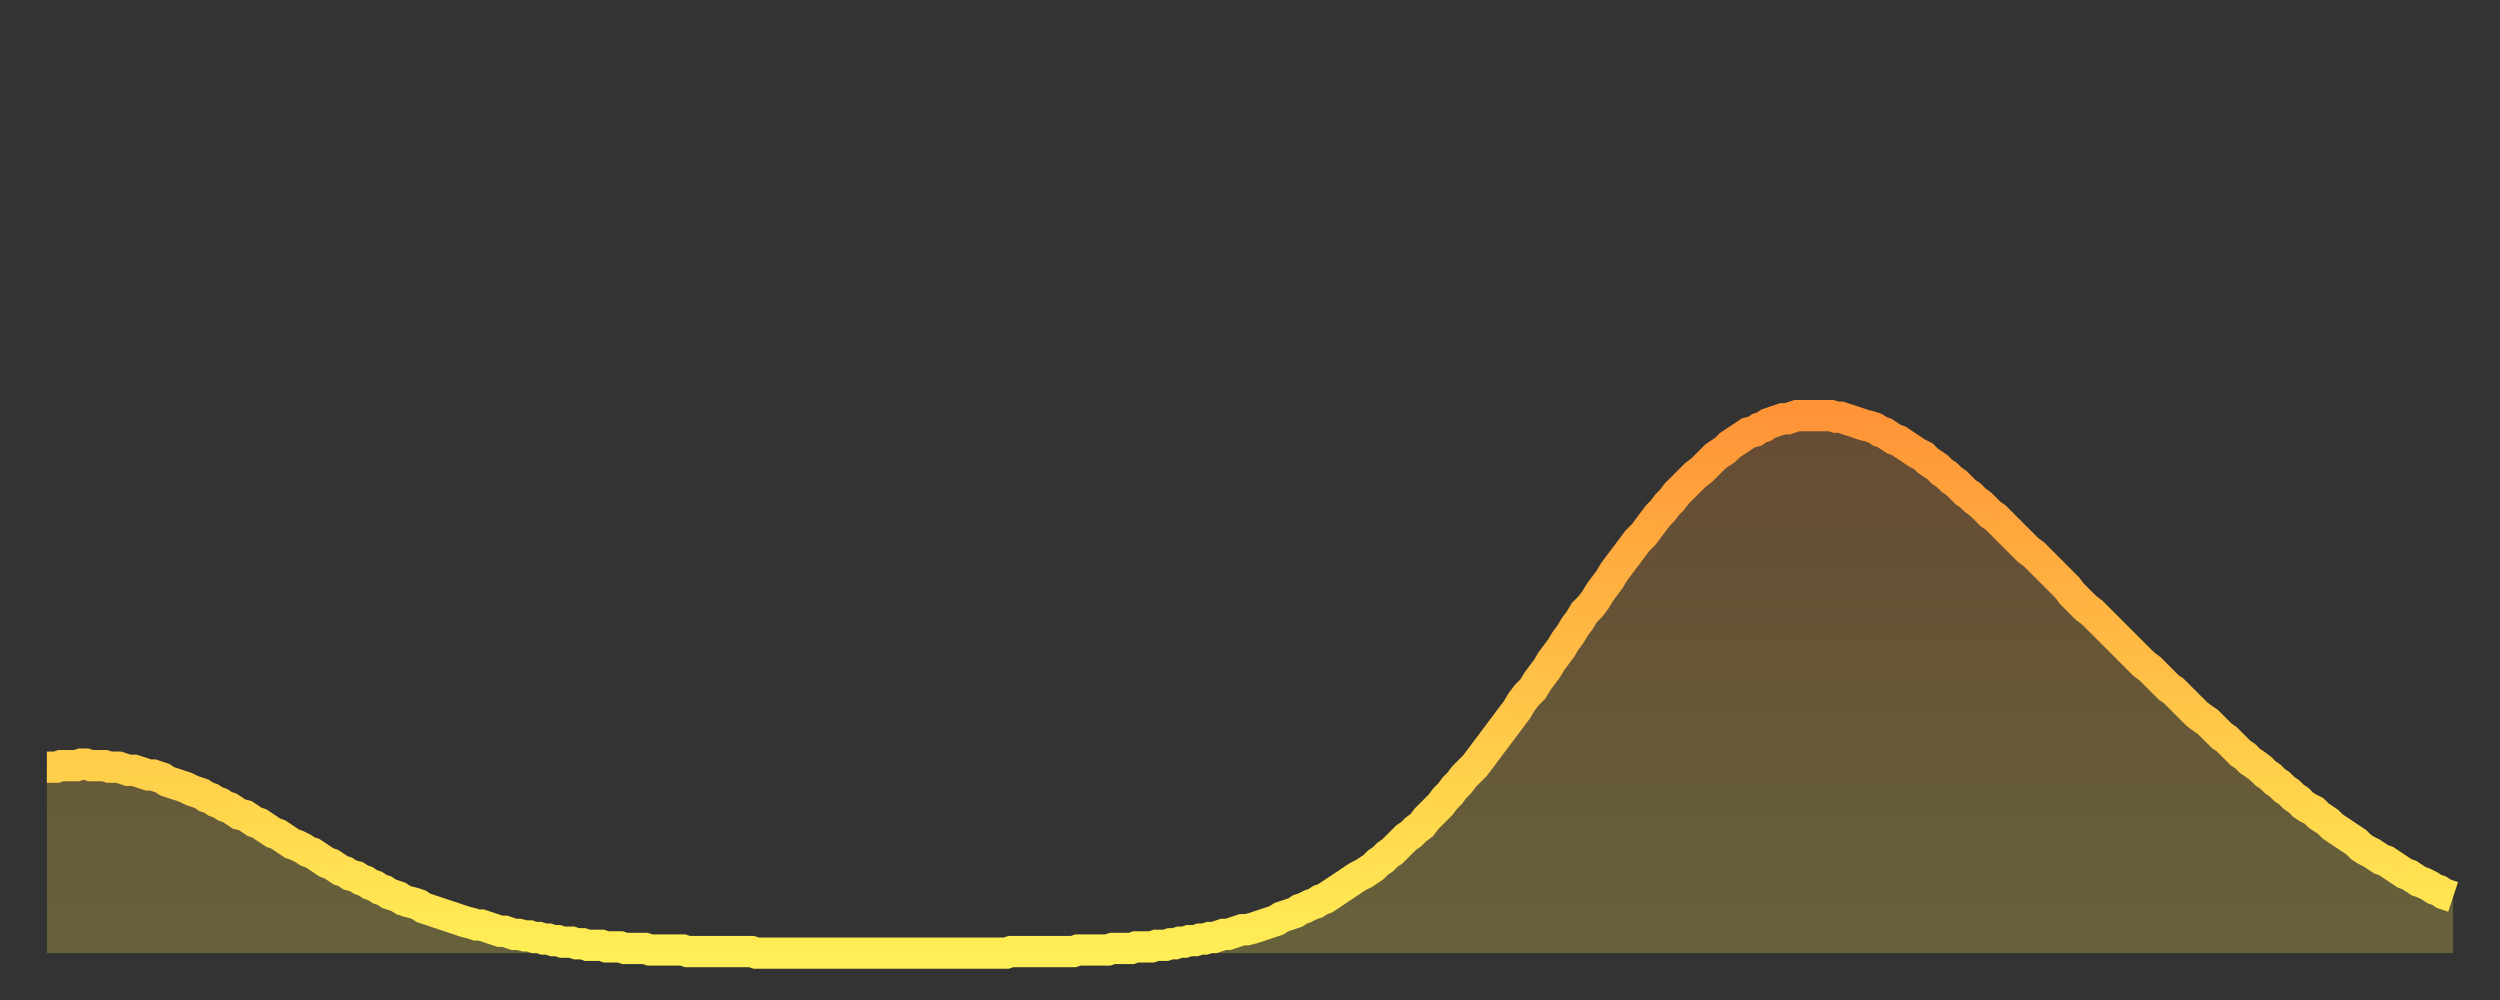
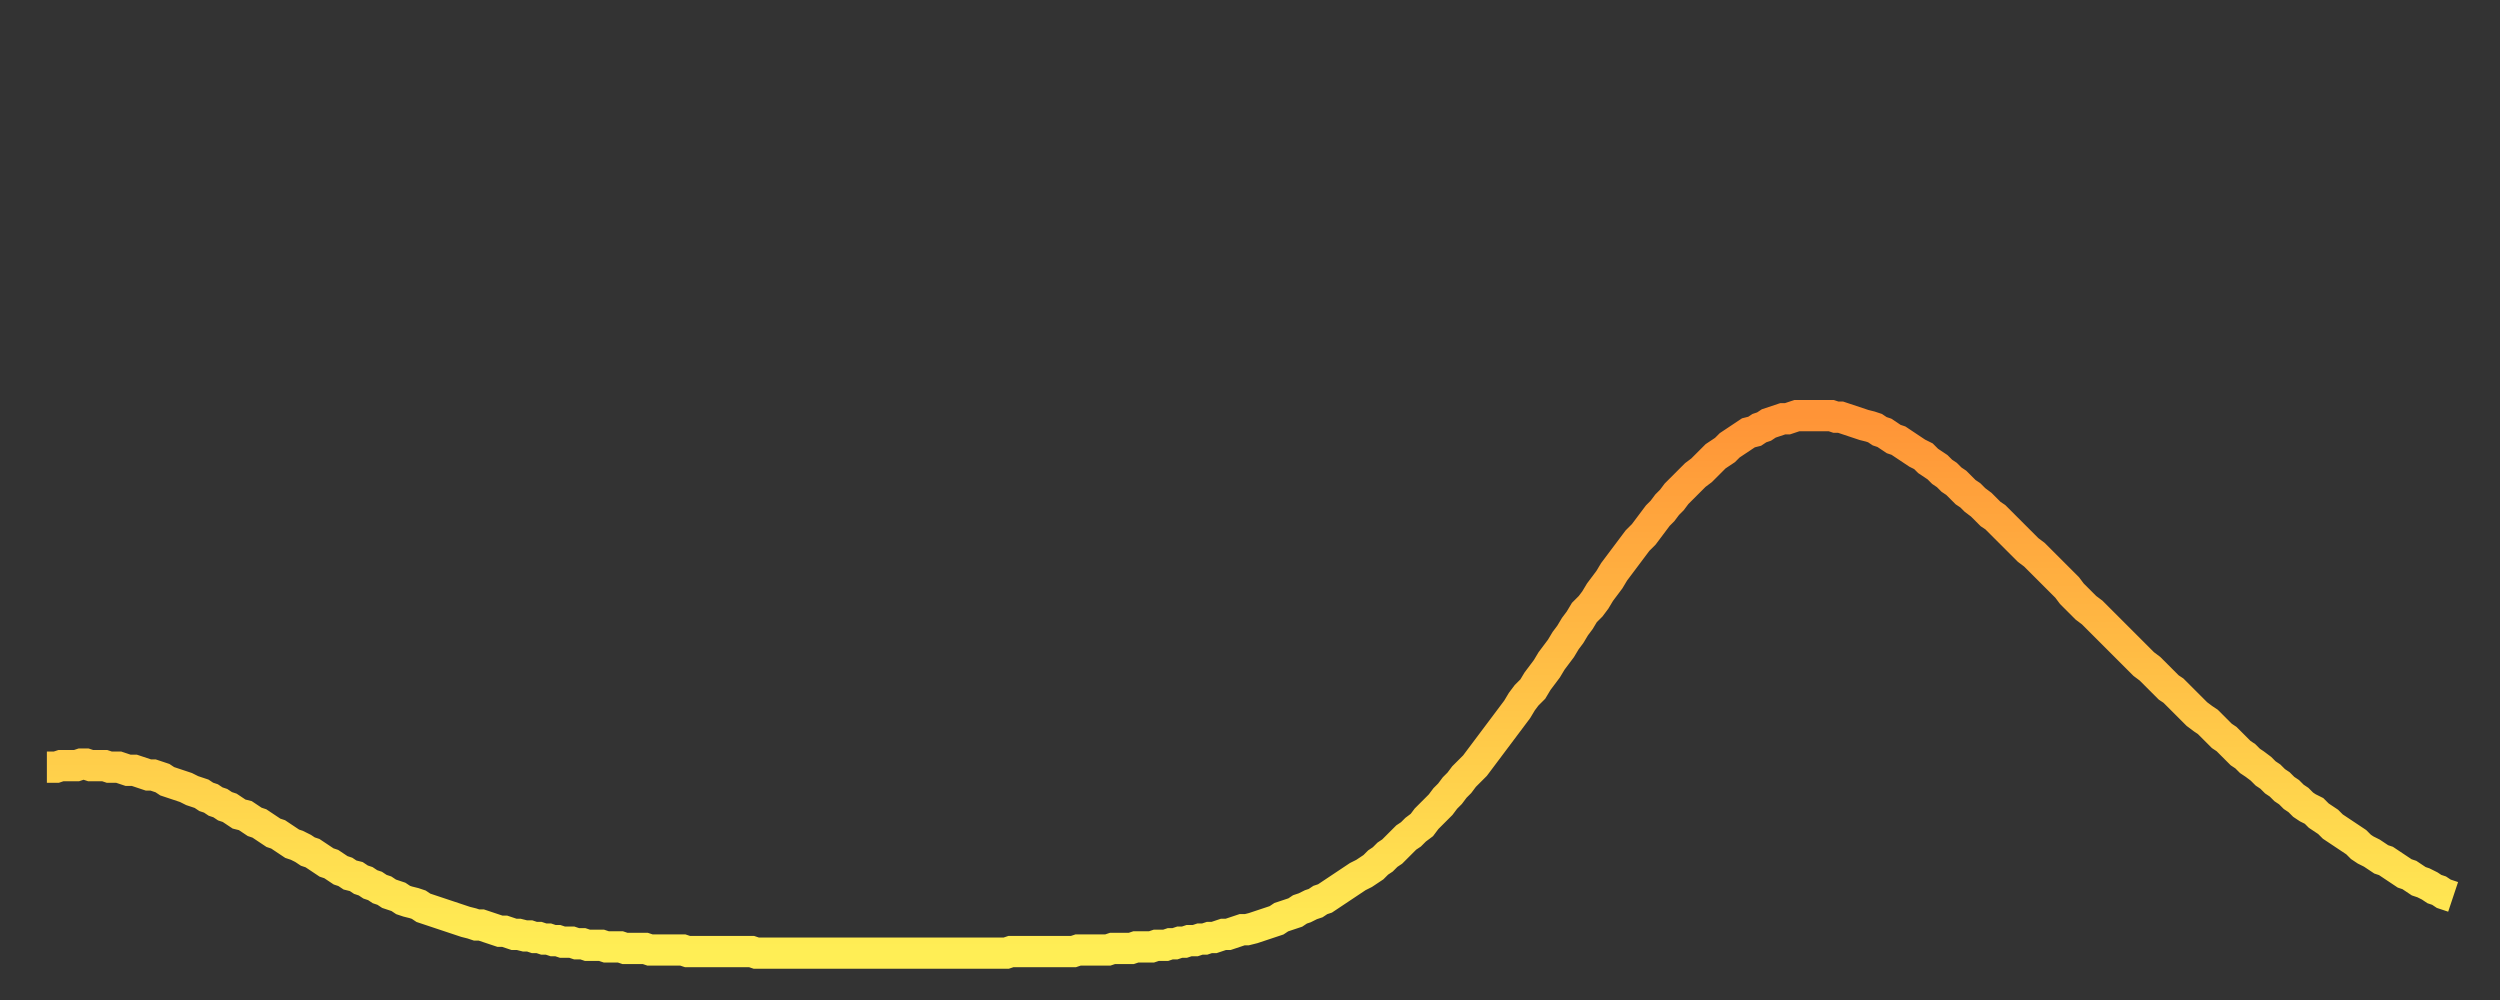
<svg xmlns="http://www.w3.org/2000/svg" baseProfile="full" height="64" version="1.1" width="160">
  <rect width="100%" height="100%" fill="#333333" stroke="none" />
  <defs>
    <linearGradient id="id1500736" x1="0" x2="0" y1="0" y2="1">
      <stop offset="0%" stop-color="#ff9437" />
      <stop offset="50%" stop-color="#ffc146" />
      <stop offset="100%" stop-color="#ffee55" />
    </linearGradient>
  </defs>
  <g transform="translate(3,3)">
    <g>
      <path d="M 0.0 46.1 0.3 46.1 0.6 46.1 0.9 46.0 1.2 46.0 1.5 46.0 1.9 46.0 2.2 45.9 2.5 45.9 2.8 46.0 3.1 46.0 3.4 46.0 3.7 46.0 4.0 46.1 4.3 46.1 4.6 46.1 4.9 46.2 5.2 46.3 5.6 46.3 5.9 46.4 6.2 46.5 6.5 46.6 6.8 46.6 7.1 46.7 7.4 46.8 7.7 47.0 8.0 47.1 8.3 47.2 8.6 47.3 8.9 47.4 9.3 47.6 9.6 47.7 9.9 47.8 10.2 48.0 10.5 48.1 10.8 48.3 11.1 48.4 11.4 48.6 11.7 48.7 12.0 48.9 12.3 49.1 12.7 49.2 13.0 49.4 13.3 49.6 13.6 49.7 13.9 49.9 14.2 50.1 14.5 50.3 14.8 50.4 15.1 50.6 15.4 50.8 15.7 51.0 16.0 51.1 16.4 51.3 16.7 51.5 17.0 51.6 17.3 51.8 17.6 52.0 17.9 52.2 18.2 52.3 18.5 52.5 18.8 52.7 19.1 52.8 19.4 53.0 19.8 53.1 20.1 53.3 20.4 53.4 20.7 53.6 21.0 53.7 21.3 53.9 21.6 54.0 21.9 54.2 22.2 54.3 22.5 54.4 22.8 54.6 23.1 54.7 23.5 54.8 23.8 54.9 24.1 55.1 24.4 55.2 24.7 55.3 25.0 55.4 25.3 55.5 25.6 55.6 25.9 55.7 26.2 55.8 26.5 55.9 26.8 56.0 27.2 56.1 27.5 56.2 27.8 56.2 28.1 56.3 28.4 56.4 28.7 56.5 29.0 56.6 29.3 56.6 29.6 56.7 29.9 56.8 30.2 56.8 30.6 56.9 30.9 56.9 31.2 57.0 31.5 57.0 31.8 57.1 32.1 57.1 32.4 57.2 32.7 57.2 33.0 57.3 33.3 57.3 33.6 57.3 33.9 57.4 34.3 57.4 34.6 57.5 34.9 57.5 35.2 57.5 35.5 57.5 35.8 57.6 36.1 57.6 36.4 57.6 36.7 57.6 37.0 57.7 37.3 57.7 37.7 57.7 38.0 57.7 38.3 57.7 38.6 57.8 38.9 57.8 39.2 57.8 39.5 57.8 39.8 57.8 40.1 57.8 40.4 57.8 40.7 57.8 41.0 57.9 41.4 57.9 41.7 57.9 42.0 57.9 42.3 57.9 42.6 57.9 42.9 57.9 43.2 57.9 43.5 57.9 43.8 57.9 44.1 57.9 44.4 57.9 44.7 57.9 45.1 57.9 45.4 58.0 45.7 58.0 46.0 58.0 46.3 58.0 46.6 58.0 46.9 58.0 47.2 58.0 47.5 58.0 47.8 58.0 48.1 58.0 48.5 58.0 48.8 58.0 49.1 58.0 49.4 58.0 49.7 58.0 50.0 58.0 50.3 58.0 50.6 58.0 50.9 58.0 51.2 58.0 51.5 58.0 51.8 58.0 52.2 58.0 52.5 58.0 52.8 58.0 53.1 58.0 53.4 58.0 53.7 58.0 54.0 58.0 54.3 58.0 54.6 58.0 54.9 58.0 55.2 58.0 55.6 58.0 55.9 58.0 56.2 58.0 56.5 58.0 56.8 58.0 57.1 58.0 57.4 58.0 57.7 58.0 58.0 58.0 58.3 58.0 58.6 58.0 58.9 58.0 59.3 58.0 59.6 58.0 59.9 58.0 60.2 58.0 60.5 58.0 60.8 58.0 61.1 58.0 61.4 58.0 61.7 57.9 62.0 57.9 62.3 57.9 62.6 57.9 63.0 57.9 63.3 57.9 63.6 57.9 63.9 57.9 64.2 57.9 64.5 57.9 64.8 57.9 65.1 57.9 65.4 57.9 65.7 57.9 66.0 57.8 66.4 57.8 66.7 57.8 67.0 57.8 67.3 57.8 67.6 57.8 67.9 57.8 68.2 57.7 68.5 57.7 68.8 57.7 69.1 57.7 69.4 57.7 69.7 57.6 70.1 57.6 70.4 57.6 70.7 57.6 71.0 57.5 71.3 57.5 71.6 57.5 71.9 57.4 72.2 57.4 72.5 57.3 72.8 57.3 73.1 57.2 73.5 57.2 73.8 57.1 74.1 57.1 74.4 57.0 74.7 57.0 75.0 56.9 75.3 56.8 75.6 56.8 75.9 56.7 76.2 56.6 76.5 56.5 76.8 56.5 77.2 56.4 77.5 56.3 77.8 56.2 78.1 56.1 78.4 56.0 78.7 55.9 79.0 55.7 79.3 55.6 79.6 55.5 79.9 55.4 80.2 55.2 80.5 55.1 80.9 54.9 81.2 54.8 81.5 54.6 81.8 54.5 82.1 54.3 82.4 54.1 82.7 53.9 83.0 53.7 83.3 53.5 83.6 53.3 83.9 53.1 84.3 52.9 84.6 52.7 84.9 52.5 85.2 52.2 85.5 52.0 85.8 51.7 86.1 51.5 86.4 51.2 86.7 50.9 87.0 50.6 87.3 50.4 87.6 50.1 88.0 49.8 88.3 49.4 88.6 49.1 88.9 48.8 89.2 48.5 89.5 48.1 89.8 47.8 90.1 47.4 90.4 47.1 90.7 46.7 91.0 46.4 91.4 46.0 91.7 45.6 92.0 45.2 92.3 44.8 92.6 44.4 92.9 44.0 93.2 43.6 93.5 43.2 93.8 42.8 94.1 42.4 94.4 41.9 94.7 41.5 95.1 41.1 95.4 40.6 95.7 40.2 96.0 39.8 96.3 39.3 96.6 38.9 96.9 38.5 97.2 38.0 97.5 37.6 97.8 37.1 98.1 36.7 98.4 36.2 98.8 35.8 99.1 35.4 99.4 34.9 99.7 34.5 100.0 34.1 100.3 33.6 100.6 33.2 100.9 32.8 101.2 32.4 101.5 32.0 101.8 31.6 102.2 31.2 102.5 30.8 102.8 30.4 103.1 30.0 103.4 29.7 103.7 29.3 104.0 29.0 104.3 28.6 104.6 28.3 104.9 28.0 105.2 27.7 105.5 27.4 105.9 27.1 106.2 26.8 106.5 26.5 106.8 26.2 107.1 26.0 107.4 25.8 107.7 25.5 108.0 25.3 108.3 25.1 108.6 24.9 108.9 24.7 109.3 24.6 109.6 24.4 109.9 24.3 110.2 24.1 110.5 24.0 110.8 23.9 111.1 23.8 111.4 23.8 111.7 23.7 112.0 23.6 112.3 23.6 112.6 23.6 113.0 23.6 113.3 23.6 113.6 23.6 113.9 23.6 114.2 23.6 114.5 23.7 114.8 23.7 115.1 23.8 115.4 23.9 115.7 24.0 116.0 24.1 116.3 24.2 116.7 24.3 117.0 24.4 117.3 24.6 117.6 24.7 117.9 24.9 118.2 25.1 118.5 25.2 118.8 25.4 119.1 25.6 119.4 25.8 119.7 26.0 120.1 26.2 120.4 26.5 120.7 26.7 121.0 26.9 121.3 27.2 121.6 27.4 121.9 27.7 122.2 27.9 122.5 28.2 122.8 28.5 123.1 28.7 123.4 29.0 123.8 29.3 124.1 29.6 124.4 29.9 124.7 30.1 125.0 30.4 125.3 30.7 125.6 31.0 125.9 31.3 126.2 31.6 126.5 31.9 126.8 32.2 127.2 32.5 127.5 32.8 127.8 33.1 128.1 33.4 128.4 33.7 128.7 34.0 129.0 34.3 129.3 34.6 129.6 35.0 129.9 35.3 130.2 35.6 130.5 35.9 130.9 36.2 131.2 36.5 131.5 36.8 131.8 37.1 132.1 37.4 132.4 37.7 132.7 38.0 133.0 38.3 133.3 38.6 133.6 38.9 133.9 39.2 134.2 39.5 134.6 39.8 134.9 40.1 135.2 40.4 135.5 40.7 135.8 41.0 136.1 41.2 136.4 41.5 136.7 41.8 137.0 42.1 137.3 42.4 137.6 42.7 138.0 43.0 138.3 43.2 138.6 43.5 138.9 43.8 139.2 44.1 139.5 44.3 139.8 44.6 140.1 44.9 140.4 45.2 140.7 45.4 141.0 45.7 141.3 45.9 141.7 46.2 142.0 46.5 142.3 46.7 142.6 47.0 142.9 47.2 143.2 47.5 143.5 47.7 143.8 48.0 144.1 48.2 144.4 48.5 144.7 48.7 145.1 48.9 145.4 49.2 145.7 49.4 146.0 49.6 146.3 49.9 146.6 50.1 146.9 50.3 147.2 50.5 147.5 50.7 147.8 50.9 148.1 51.2 148.4 51.4 148.8 51.6 149.1 51.8 149.4 52.0 149.7 52.1 150.0 52.3 150.3 52.5 150.6 52.7 150.9 52.9 151.2 53.0 151.5 53.2 151.8 53.4 152.1 53.5 152.5 53.7 152.8 53.9 153.1 54.0 153.4 54.2 153.7 54.3 154.0 54.4" fill="none" id="graph-curve" opacity="1" stroke="url(#id1500736)" stroke-width="2" />
-       <path d="M 0 58 L 0.0 46.1 0.3 46.1 0.6 46.1 0.9 46.0 1.2 46.0 1.5 46.0 1.9 46.0 2.2 45.9 2.5 45.9 2.8 46.0 3.1 46.0 3.4 46.0 3.7 46.0 4.0 46.1 4.3 46.1 4.6 46.1 4.9 46.2 5.2 46.3 5.6 46.3 5.9 46.4 6.2 46.5 6.5 46.6 6.8 46.6 7.1 46.7 7.4 46.8 7.7 47.0 8.0 47.1 8.3 47.2 8.6 47.3 8.9 47.4 9.3 47.6 9.6 47.7 9.9 47.8 10.2 48.0 10.5 48.1 10.8 48.3 11.1 48.4 11.4 48.6 11.7 48.7 12.0 48.9 12.3 49.1 12.7 49.2 13.0 49.4 13.3 49.6 13.6 49.7 13.9 49.9 14.2 50.1 14.5 50.3 14.8 50.4 15.1 50.6 15.4 50.8 15.7 51.0 16.0 51.1 16.4 51.3 16.7 51.5 17.0 51.6 17.3 51.8 17.6 52.0 17.9 52.2 18.2 52.3 18.5 52.5 18.8 52.7 19.1 52.8 19.4 53.0 19.8 53.1 20.1 53.3 20.4 53.4 20.7 53.6 21.0 53.7 21.3 53.9 21.6 54.0 21.9 54.2 22.2 54.3 22.5 54.4 22.8 54.6 23.1 54.7 23.5 54.8 23.8 54.9 24.1 55.1 24.4 55.2 24.7 55.3 25.0 55.4 25.3 55.5 25.6 55.6 25.9 55.7 26.2 55.8 26.5 55.9 26.8 56.0 27.2 56.1 27.5 56.2 27.8 56.2 28.1 56.3 28.4 56.4 28.7 56.5 29.0 56.6 29.3 56.6 29.6 56.7 29.9 56.8 30.2 56.8 30.6 56.9 30.9 56.9 31.2 57.0 31.5 57.0 31.8 57.1 32.1 57.1 32.4 57.2 32.7 57.2 33.0 57.3 33.3 57.3 33.6 57.3 33.9 57.4 34.3 57.4 34.6 57.5 34.9 57.5 35.2 57.5 35.5 57.5 35.8 57.6 36.1 57.6 36.4 57.6 36.7 57.6 37.0 57.7 37.3 57.7 37.7 57.7 38.0 57.7 38.3 57.7 38.6 57.8 38.9 57.8 39.2 57.8 39.5 57.8 39.8 57.8 40.1 57.8 40.4 57.8 40.7 57.8 41.0 57.9 41.4 57.9 41.7 57.9 42.0 57.9 42.3 57.9 42.6 57.9 42.9 57.9 43.2 57.9 43.5 57.9 43.8 57.9 44.1 57.9 44.4 57.9 44.7 57.9 45.1 57.9 45.4 58.0 45.7 58.0 46.0 58.0 46.3 58.0 46.6 58.0 46.9 58.0 47.2 58.0 47.5 58.0 47.8 58.0 48.1 58.0 48.5 58.0 48.8 58.0 49.1 58.0 49.4 58.0 49.7 58.0 50.0 58.0 50.3 58.0 50.6 58.0 50.9 58.0 51.2 58.0 51.5 58.0 51.8 58.0 52.2 58.0 52.5 58.0 52.8 58.0 53.1 58.0 53.4 58.0 53.7 58.0 54.0 58.0 54.3 58.0 54.6 58.0 54.9 58.0 55.2 58.0 55.6 58.0 55.9 58.0 56.2 58.0 56.5 58.0 56.8 58.0 57.1 58.0 57.4 58.0 57.7 58.0 58.0 58.0 58.3 58.0 58.6 58.0 58.9 58.0 59.3 58.0 59.6 58.0 59.9 58.0 60.2 58.0 60.5 58.0 60.8 58.0 61.1 58.0 61.4 58.0 61.7 57.9 62.0 57.9 62.3 57.9 62.6 57.9 63.0 57.9 63.3 57.9 63.6 57.9 63.9 57.9 64.2 57.9 64.5 57.9 64.8 57.9 65.1 57.9 65.4 57.9 65.7 57.9 66.0 57.8 66.4 57.8 66.7 57.8 67.0 57.8 67.3 57.8 67.6 57.8 67.9 57.8 68.2 57.7 68.5 57.7 68.8 57.7 69.1 57.7 69.4 57.7 69.7 57.6 70.1 57.6 70.4 57.6 70.7 57.6 71.0 57.5 71.3 57.5 71.6 57.5 71.9 57.4 72.2 57.4 72.5 57.3 72.8 57.3 73.1 57.2 73.5 57.2 73.8 57.1 74.1 57.1 74.4 57.0 74.7 57.0 75.0 56.9 75.3 56.8 75.6 56.8 75.9 56.7 76.2 56.6 76.5 56.5 76.8 56.5 77.2 56.4 77.5 56.3 77.8 56.2 78.1 56.1 78.4 56.0 78.7 55.9 79.0 55.7 79.3 55.6 79.6 55.5 79.9 55.4 80.2 55.2 80.5 55.1 80.9 54.9 81.2 54.8 81.5 54.6 81.8 54.5 82.1 54.3 82.4 54.1 82.7 53.9 83.0 53.7 83.3 53.5 83.6 53.3 83.9 53.1 84.3 52.9 84.6 52.7 84.9 52.5 85.2 52.2 85.5 52.0 85.8 51.7 86.1 51.5 86.4 51.2 86.7 50.9 87.0 50.6 87.3 50.4 87.6 50.1 88.0 49.8 88.3 49.4 88.6 49.1 88.9 48.8 89.2 48.5 89.5 48.1 89.8 47.8 90.1 47.4 90.4 47.1 90.7 46.7 91.0 46.4 91.4 46.0 91.7 45.6 92.0 45.2 92.3 44.8 92.6 44.4 92.9 44.0 93.2 43.6 93.5 43.2 93.8 42.8 94.1 42.4 94.4 41.9 94.7 41.5 95.1 41.1 95.4 40.6 95.7 40.2 96.0 39.8 96.3 39.3 96.6 38.9 96.9 38.5 97.2 38.0 97.5 37.6 97.8 37.1 98.1 36.7 98.4 36.2 98.8 35.8 99.1 35.4 99.4 34.9 99.7 34.5 100.0 34.1 100.3 33.6 100.6 33.2 100.9 32.8 101.2 32.4 101.5 32.0 101.8 31.6 102.2 31.2 102.5 30.8 102.8 30.4 103.1 30.0 103.4 29.7 103.7 29.3 104.0 29.0 104.3 28.6 104.6 28.3 104.9 28.0 105.2 27.7 105.5 27.4 105.9 27.1 106.2 26.8 106.5 26.5 106.8 26.2 107.1 26.0 107.4 25.8 107.7 25.5 108.0 25.3 108.3 25.1 108.6 24.9 108.9 24.7 109.3 24.6 109.6 24.4 109.9 24.3 110.2 24.1 110.5 24.0 110.8 23.9 111.1 23.8 111.4 23.8 111.7 23.7 112.0 23.6 112.3 23.6 112.6 23.6 113.0 23.6 113.3 23.6 113.6 23.6 113.9 23.6 114.2 23.6 114.5 23.7 114.8 23.7 115.1 23.8 115.4 23.9 115.7 24.0 116.0 24.1 116.3 24.2 116.7 24.3 117.0 24.4 117.3 24.6 117.6 24.7 117.9 24.9 118.2 25.1 118.5 25.2 118.8 25.4 119.1 25.6 119.4 25.8 119.7 26.0 120.1 26.2 120.4 26.5 120.7 26.7 121.0 26.9 121.3 27.2 121.6 27.4 121.9 27.7 122.2 27.9 122.5 28.2 122.8 28.5 123.1 28.7 123.4 29.0 123.8 29.3 124.1 29.6 124.4 29.9 124.7 30.1 125.0 30.4 125.3 30.7 125.6 31.0 125.9 31.3 126.2 31.6 126.5 31.9 126.8 32.2 127.2 32.5 127.5 32.8 127.8 33.1 128.1 33.4 128.4 33.7 128.7 34.0 129.0 34.3 129.3 34.6 129.6 35.0 129.9 35.3 130.2 35.6 130.5 35.9 130.9 36.2 131.2 36.5 131.5 36.8 131.8 37.1 132.1 37.4 132.4 37.7 132.7 38.0 133.0 38.3 133.3 38.6 133.6 38.9 133.9 39.2 134.2 39.5 134.6 39.8 134.9 40.1 135.2 40.4 135.5 40.7 135.8 41.0 136.1 41.2 136.4 41.5 136.7 41.8 137.0 42.1 137.3 42.4 137.6 42.7 138.0 43.0 138.3 43.2 138.6 43.5 138.9 43.8 139.2 44.1 139.5 44.3 139.8 44.6 140.1 44.9 140.4 45.2 140.7 45.4 141.0 45.7 141.3 45.9 141.7 46.2 142.0 46.5 142.3 46.7 142.6 47.0 142.9 47.2 143.2 47.5 143.5 47.7 143.8 48.0 144.1 48.2 144.4 48.5 144.7 48.7 145.1 48.9 145.4 49.2 145.7 49.4 146.0 49.6 146.3 49.9 146.6 50.1 146.9 50.3 147.2 50.5 147.5 50.7 147.8 50.9 148.1 51.2 148.4 51.4 148.8 51.6 149.1 51.8 149.4 52.0 149.7 52.1 150.0 52.3 150.3 52.5 150.6 52.7 150.9 52.9 151.2 53.0 151.5 53.2 151.8 53.4 152.1 53.5 152.5 53.7 152.8 53.9 153.1 54.0 153.4 54.2 153.7 54.3 154.0 54.4 154 58" fill="url(#id1500736)" fill-opacity=".25" id="graph-shadow" />
    </g>
  </g>
</svg>